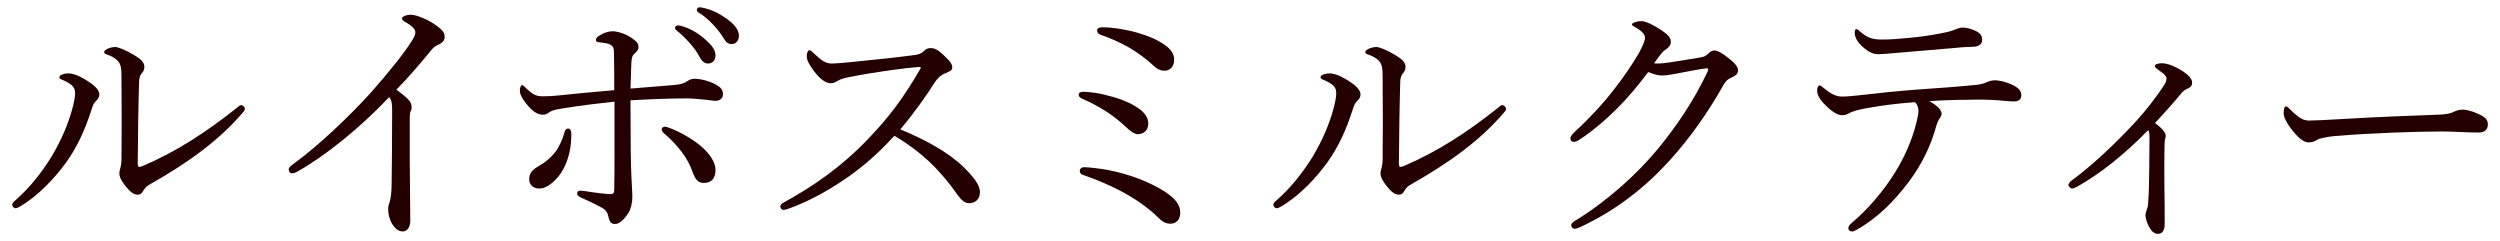
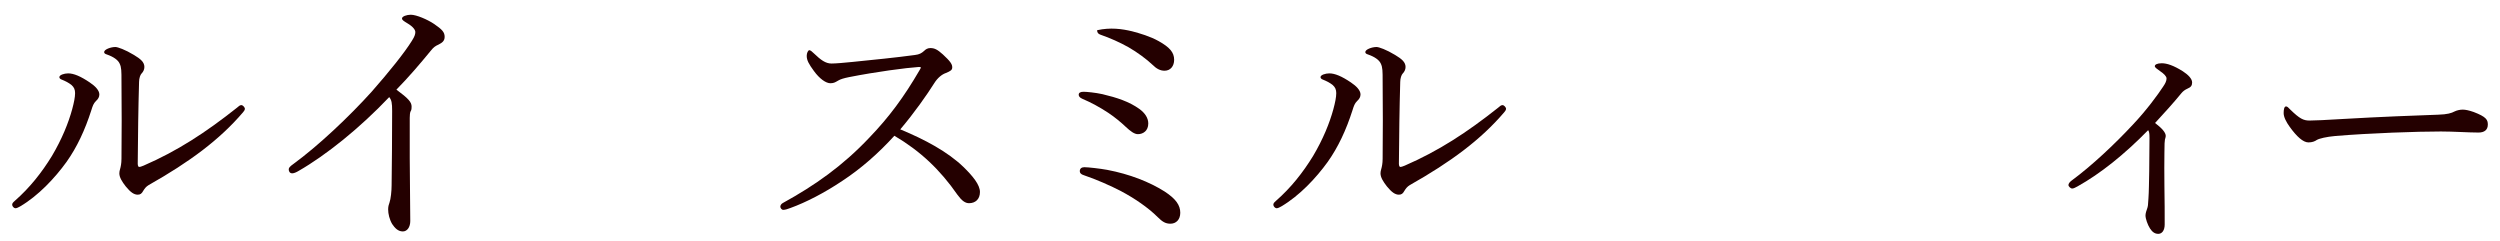
<svg xmlns="http://www.w3.org/2000/svg" version="1.1" id="layer" x="0px" y="0px" width="394px" height="38px" viewBox="0 0 394 38" style="enable-background:new 0 0 394 38;" xml:space="preserve">
  <style type="text/css">
	.st0{fill:#240000;}
</style>
  <path class="st0" d="M11.288,13.413c-0.462-0.378-0.966-0.63-1.596-0.882c-0.21-0.084-0.336-0.211-0.336-0.379  c0-0.336,0.756-0.588,1.386-0.588c0.882,0,1.974,0.462,3.402,1.429c0.882,0.588,1.513,1.26,1.513,1.89  c0,0.379-0.168,0.715-0.546,1.051c-0.378,0.378-0.504,0.756-0.714,1.428c-1.008,3.151-2.269,5.84-3.907,8.149  c-1.849,2.563-4.453,5.335-7.31,7.016c-0.252,0.126-0.504,0.294-0.756,0.294c-0.21,0-0.504-0.294-0.504-0.546  c0-0.21,0.084-0.336,0.42-0.63c2.352-2.059,4.243-4.453,5.839-7.058c1.596-2.688,2.604-5.209,3.192-7.352  c0.294-1.092,0.462-1.932,0.462-2.563C11.834,14.127,11.666,13.749,11.288,13.413z M21.118,8.666c1.05,0.63,1.638,1.135,1.638,1.891  c0,0.378-0.168,0.756-0.462,1.05c-0.168,0.168-0.378,0.714-0.378,1.303c-0.126,4.368-0.168,8.149-0.21,12.896  c0,0.337,0.126,0.505,0.21,0.505c0.126,0,0.336-0.042,0.714-0.21c5.335-2.311,9.83-5.251,14.703-9.116  c0.294-0.252,0.462-0.42,0.714-0.42c0.21,0,0.546,0.336,0.546,0.588c0,0.168-0.168,0.42-0.294,0.546  c-3.696,4.327-8.401,7.813-14.871,11.469c-0.42,0.252-0.63,0.546-0.84,0.882c-0.252,0.462-0.462,0.63-0.882,0.63  c-0.588,0-1.134-0.378-1.89-1.302c-0.588-0.756-1.008-1.429-1.008-2.059c0-0.21,0.042-0.462,0.126-0.714  c0.084-0.294,0.21-0.841,0.21-1.597c0.042-3.822,0.042-8.023,0-12.266c0-1.513,0-2.143-0.294-2.73  c-0.252-0.547-0.924-1.051-2.017-1.429c-0.252-0.084-0.42-0.168-0.42-0.378c0-0.42,1.05-0.798,1.764-0.798  C18.555,7.406,19.731,7.826,21.118,8.666z" />
  <path class="st0" d="M64.575,24.881c0,3.108,0.084,7.058,0.084,9.956c0,0.924-0.462,1.638-1.176,1.638  c-0.756,0-1.26-0.546-1.681-1.176c-0.42-0.714-0.63-1.597-0.63-2.311c0-0.462,0.126-0.84,0.21-1.05  c0.21-0.588,0.336-1.849,0.336-2.73c0.042-3.529,0.084-7.31,0.084-11.721c0-1.26-0.084-1.722-0.462-2.184  c-4.621,4.872-9.956,9.157-14.283,11.636c-0.42,0.252-0.756,0.378-1.008,0.378c-0.336,0-0.546-0.252-0.546-0.63  c0-0.252,0.21-0.462,0.672-0.798c4.033-2.941,8.905-7.562,12.392-11.427c2.772-3.15,5.167-6.133,6.343-8.023  c0.42-0.672,0.546-1.008,0.546-1.386c0-0.336-0.336-0.841-1.26-1.387c-0.546-0.336-0.84-0.504-0.84-0.756  c0-0.336,0.756-0.588,1.386-0.588c0.882,0,2.646,0.756,3.696,1.47c1.218,0.841,1.639,1.261,1.639,2.017  c0,0.63-0.378,0.924-0.966,1.219c-0.462,0.21-0.756,0.378-1.218,0.966c-1.764,2.143-3.403,4.074-5.419,6.133  c1.932,1.429,2.395,1.975,2.395,2.688c0,0.252,0,0.504-0.168,0.756c-0.084,0.169-0.126,0.547-0.126,1.009V24.881z" />
-   <path class="st0" d="M106.043,13.413c1.092-0.084,1.68-0.21,2.352-0.672c0.252-0.168,0.672-0.336,1.092-0.336  c0.672,0,2.269,0.294,3.403,0.966c0.714,0.42,1.05,0.756,1.05,1.512c0,0.589-0.504,1.009-1.134,1.009  c-0.546,0-1.26-0.168-1.975-0.21c-0.672-0.084-2.184-0.21-3.192-0.168c-1.68,0-4.621,0.084-8.275,0.294  c0.042,4.032,0,7.394,0.084,10.376c0.084,2.688,0.21,3.948,0.21,4.956c0,0.841-0.252,1.849-0.63,2.437  c-0.756,1.135-1.428,1.723-2.1,1.723c-0.546,0-0.84-0.21-1.05-1.176c-0.168-0.799-0.546-1.135-1.092-1.429  c-0.924-0.504-2.226-1.134-3.234-1.555c-0.504-0.252-0.588-0.42-0.588-0.672c0-0.21,0.168-0.42,0.42-0.42  c0.252,0,0.588,0.042,0.882,0.084c1.26,0.21,3.319,0.462,3.823,0.462c0.588,0,0.714-0.126,0.714-0.756  c0.042-1.681,0.042-3.612,0.042-6.259c0-2.395,0-5.041,0-7.562c-2.688,0.294-5.209,0.588-8.065,1.05  c-0.756,0.126-1.554,0.252-1.933,0.462c-0.504,0.295-0.714,0.547-1.302,0.547c-0.798,0-1.596-0.463-2.604-1.723  c-0.798-1.05-1.008-1.513-1.008-2.143c0-0.252,0.126-0.798,0.336-0.798s0.504,0.378,0.882,0.714  c0.882,0.798,1.386,1.051,2.352,1.051c0.756,0,1.765-0.042,2.437-0.127c2.353-0.252,5.419-0.546,8.864-0.84  c0-1.891,0-4.158-0.042-5.545c0-0.546,0-0.966-0.168-1.26c-0.21-0.336-0.546-0.463-1.05-0.589c-0.462-0.084-0.882-0.126-1.218-0.168  c-0.252-0.042-0.42-0.126-0.42-0.336c0-0.252,0.21-0.546,0.714-0.798c0.63-0.378,1.302-0.588,1.932-0.588  c0.714,0,2.017,0.378,2.983,1.05c0.798,0.546,1.092,0.84,1.092,1.471c0,0.462-0.378,0.756-0.672,1.05  c-0.336,0.336-0.42,0.63-0.462,1.597c-0.042,1.008-0.084,2.269-0.126,3.864C101.926,13.749,104.404,13.539,106.043,13.413z   M90.038,21.059c0,0.756-0.042,1.848-0.252,2.772c-0.294,1.428-0.882,2.856-1.722,3.906c-1.134,1.387-2.184,1.975-3.066,1.975  c-1.092,0-1.596-0.714-1.596-1.471c0-0.84,0.336-1.428,1.554-2.1c1.05-0.589,1.89-1.345,2.521-2.143  c0.714-0.925,1.218-2.143,1.47-3.108c0.126-0.505,0.336-0.631,0.588-0.631C89.828,20.26,90.038,20.555,90.038,21.059z   M105.539,20.176c1.722,0.631,3.613,1.765,4.831,2.772c1.428,1.177,2.395,2.604,2.395,3.823c0,1.344-0.63,2.059-1.849,2.059  c-0.798,0-1.302-0.421-1.764-1.723c-0.756-2.227-2.395-4.285-4.453-6.049c-0.294-0.252-0.42-0.504-0.42-0.673  c0-0.252,0.252-0.42,0.504-0.42C104.993,19.966,105.245,20.05,105.539,20.176z M107.513,4.129c1.134,0.337,2.394,0.967,3.654,2.101  c1.008,0.883,1.597,1.639,1.597,2.521c0,0.672-0.42,1.261-1.176,1.261c-0.546,0-1.008-0.379-1.386-1.135  c-0.63-1.26-2.311-3.108-3.529-4.032c-0.168-0.126-0.294-0.294-0.294-0.42c0-0.211,0.168-0.421,0.462-0.421  C107.093,4.003,107.387,4.087,107.513,4.129z M111.167,1.314c1.134,0.295,2.185,0.799,3.361,1.639  c1.008,0.714,1.932,1.681,1.932,2.646c0,0.84-0.504,1.344-1.134,1.344c-0.546,0-0.882-0.21-1.344-1.008  c-0.756-1.302-2.436-3.108-3.864-3.948c-0.168-0.084-0.294-0.252-0.294-0.421c0-0.21,0.168-0.42,0.42-0.42  C110.454,1.146,110.79,1.23,111.167,1.314z" />
  <path class="st0" d="M151.836,26.31c1.47,1.428,2.604,2.814,2.604,3.948c0,1.135-0.714,1.765-1.722,1.765  c-0.588,0-1.134-0.378-1.806-1.303c-2.772-3.99-5.839-6.889-9.956-9.325c-2.52,2.772-5.25,5.167-8.191,7.1  c-2.814,1.89-5.755,3.402-8.191,4.284c-0.42,0.168-0.84,0.294-1.134,0.294c-0.252,0-0.462-0.294-0.462-0.504s0.168-0.462,0.42-0.588  c5.041-2.772,9.41-5.839,13.611-10.292c3.108-3.234,5.419-6.343,7.939-10.67c0.126-0.21,0.168-0.294,0.168-0.378  s-0.084-0.084-0.336-0.084c-1.932,0.126-6.721,0.756-10.964,1.596c-0.84,0.168-1.386,0.337-1.722,0.547  c-0.378,0.21-0.63,0.42-1.218,0.42c-0.714,0-1.722-0.714-2.604-1.933c-0.798-1.092-1.134-1.681-1.134-2.395  c0-0.42,0.21-0.882,0.42-0.882c0.168,0,0.462,0.252,0.714,0.504c1.092,1.05,1.848,1.597,2.772,1.597  c0.672,0,2.101-0.126,3.319-0.252c3.276-0.337,6.763-0.673,9.83-1.093c0.714-0.084,1.05-0.294,1.428-0.63  c0.294-0.294,0.588-0.462,1.008-0.462c0.63,0,1.092,0.21,1.974,1.008c1.134,1.05,1.47,1.513,1.47,2.017  c0,0.42-0.21,0.588-1.05,0.924c-0.588,0.21-1.26,0.756-1.764,1.555c-1.134,1.806-3.192,4.747-5.377,7.309  C145.745,21.982,149.358,23.915,151.836,26.31z" />
-   <path class="st0" d="M173.744,14.841c2.311,0.547,4.201,1.177,5.797,2.311c0.882,0.631,1.428,1.429,1.428,2.311  c0,1.135-0.798,1.681-1.638,1.681c-0.546,0-1.176-0.462-1.891-1.135c-0.798-0.756-1.764-1.554-2.772-2.226  c-1.344-0.883-2.646-1.597-4.117-2.227c-0.378-0.168-0.546-0.378-0.546-0.631c0-0.294,0.252-0.462,0.756-0.462  C171.224,14.463,172.61,14.589,173.744,14.841z M174.5,26.771c3.529,0.672,6.637,1.891,9.032,3.402  c1.806,1.177,2.479,2.185,2.479,3.36c0,1.093-0.672,1.723-1.555,1.723c-0.756,0-1.26-0.294-2.016-1.05  c-1.512-1.513-3.697-2.982-5.755-4.075c-1.597-0.84-3.991-1.891-5.881-2.521c-0.42-0.126-0.63-0.336-0.63-0.63  c0-0.42,0.294-0.63,0.714-0.63C171.476,26.352,173.366,26.562,174.5,26.771z M178.407,4.928c1.26,0.336,2.856,0.798,4.201,1.554  c1.722,0.967,2.437,1.765,2.437,2.94c0,1.009-0.588,1.723-1.512,1.723c-0.672,0-1.26-0.294-1.933-0.966  c-0.882-0.841-2.352-1.933-3.738-2.73c-1.345-0.757-2.941-1.471-4.411-1.975c-0.378-0.126-0.546-0.336-0.546-0.714  c0-0.336,0.42-0.463,0.882-0.463C175.004,4.297,176.811,4.55,178.407,4.928z" />
+   <path class="st0" d="M173.744,14.841c2.311,0.547,4.201,1.177,5.797,2.311c0.882,0.631,1.428,1.429,1.428,2.311  c0,1.135-0.798,1.681-1.638,1.681c-0.546,0-1.176-0.462-1.891-1.135c-0.798-0.756-1.764-1.554-2.772-2.226  c-1.344-0.883-2.646-1.597-4.117-2.227c-0.378-0.168-0.546-0.378-0.546-0.631c0-0.294,0.252-0.462,0.756-0.462  C171.224,14.463,172.61,14.589,173.744,14.841z M174.5,26.771c3.529,0.672,6.637,1.891,9.032,3.402  c1.806,1.177,2.479,2.185,2.479,3.36c0,1.093-0.672,1.723-1.555,1.723c-0.756,0-1.26-0.294-2.016-1.05  c-1.512-1.513-3.697-2.982-5.755-4.075c-1.597-0.84-3.991-1.891-5.881-2.521c-0.42-0.126-0.63-0.336-0.63-0.63  c0-0.42,0.294-0.63,0.714-0.63C171.476,26.352,173.366,26.562,174.5,26.771z M178.407,4.928c1.26,0.336,2.856,0.798,4.201,1.554  c1.722,0.967,2.437,1.765,2.437,2.94c0,1.009-0.588,1.723-1.512,1.723c-0.672,0-1.26-0.294-1.933-0.966  c-0.882-0.841-2.352-1.933-3.738-2.73c-1.345-0.757-2.941-1.471-4.411-1.975c-0.378-0.126-0.546-0.336-0.546-0.714  C175.004,4.297,176.811,4.55,178.407,4.928z" />
  <path class="st0" d="M210.048,13.413c-0.462-0.378-0.966-0.63-1.597-0.882c-0.209-0.084-0.336-0.211-0.336-0.379  c0-0.336,0.756-0.588,1.387-0.588c0.883,0,1.975,0.462,3.402,1.429c0.883,0.588,1.513,1.26,1.513,1.89  c0,0.379-0.169,0.715-0.546,1.051c-0.379,0.378-0.504,0.756-0.715,1.428c-1.008,3.151-2.268,5.84-3.906,8.149  c-1.849,2.563-4.453,5.335-7.31,7.016c-0.252,0.126-0.504,0.294-0.756,0.294c-0.21,0-0.505-0.294-0.505-0.546  c0-0.21,0.084-0.336,0.421-0.63c2.353-2.059,4.243-4.453,5.839-7.058c1.596-2.688,2.604-5.209,3.192-7.352  c0.294-1.092,0.462-1.932,0.462-2.563C210.594,14.127,210.426,13.749,210.048,13.413z M219.878,8.666  c1.05,0.63,1.638,1.135,1.638,1.891c0,0.378-0.168,0.756-0.462,1.05c-0.168,0.168-0.378,0.714-0.378,1.303  c-0.126,4.368-0.168,8.149-0.21,12.896c0,0.337,0.126,0.505,0.21,0.505c0.126,0,0.336-0.042,0.715-0.21  c5.334-2.311,9.829-5.251,14.702-9.116c0.294-0.252,0.462-0.42,0.714-0.42c0.21,0,0.547,0.336,0.547,0.588  c0,0.168-0.169,0.42-0.295,0.546c-3.696,4.327-8.401,7.813-14.871,11.469c-0.42,0.252-0.629,0.546-0.84,0.882  c-0.252,0.462-0.462,0.63-0.882,0.63c-0.588,0-1.134-0.378-1.89-1.302c-0.589-0.756-1.009-1.429-1.009-2.059  c0-0.21,0.042-0.462,0.126-0.714c0.084-0.294,0.21-0.841,0.21-1.597c0.042-3.822,0.042-8.023,0-12.266c0-1.513,0-2.143-0.294-2.73  c-0.252-0.547-0.924-1.051-2.017-1.429c-0.252-0.084-0.42-0.168-0.42-0.378c0-0.42,1.05-0.798,1.765-0.798  C217.316,7.406,218.493,7.826,219.878,8.666z" />
-   <path class="st0" d="M254.883,17.067c-1.889,1.891-4.074,3.739-6.048,4.999c-0.378,0.252-0.63,0.294-0.798,0.294  c-0.336,0-0.546-0.21-0.546-0.588c0-0.294,0.378-0.714,0.966-1.26c2.059-1.891,4.285-4.285,6.049-6.596  c1.428-1.807,2.688-3.696,3.781-5.545c0.629-1.176,0.965-1.975,0.965-2.437s-0.42-1.008-1.512-1.639  c-0.295-0.168-0.547-0.252-0.547-0.462s0.756-0.504,1.514-0.504c0.629,0,1.973,0.63,3.191,1.471  c1.008,0.672,1.428,1.176,1.428,1.806c0,0.463-0.252,0.841-0.84,1.219c-0.42,0.252-0.629,0.546-1.807,2.143  c0.211,0.042,0.338,0.042,0.547,0.042c0.504,0,1.428-0.084,2.395-0.252c1.891-0.295,3.193-0.505,4.621-0.757  c0.42-0.084,0.715-0.294,0.967-0.546c0.336-0.336,0.629-0.504,0.965-0.504c0.504,0,1.303,0.462,2.143,1.134  c0.967,0.757,1.596,1.345,1.596,2.017c0,0.546-0.42,0.84-0.965,1.092c-0.715,0.337-0.84,0.421-1.344,1.219  c-2.395,4.284-5.336,8.443-8.486,11.888c-3.529,3.907-8.234,7.813-14.199,10.544c-0.294,0.126-0.546,0.21-0.798,0.21  s-0.504-0.294-0.504-0.546s0.168-0.42,0.546-0.672c5.041-3.066,9.746-7.31,13.023-11.258c3.023-3.655,5.754-7.688,7.939-12.309  c0.041-0.126,0.084-0.252,0.084-0.336s-0.084-0.168-0.211-0.168c-0.631,0.042-2.941,0.462-4.578,0.798  c-0.967,0.168-1.723,0.336-2.479,0.336c-0.631,0-1.346-0.21-2.186-0.546C258.412,13.161,256.732,15.22,254.883,17.067z" />
-   <path class="st0" d="M294.322,17.025c-1.639,0.294-2.354,0.504-3.025,0.883c-0.295,0.168-0.588,0.252-1.008,0.252  c-0.715,0-1.682-0.631-2.646-1.639c-0.799-0.756-1.26-1.555-1.26-2.227c0-0.504,0.168-0.84,0.377-0.84  c0.127,0,0.336,0.168,0.715,0.462c0.965,0.798,1.848,1.303,2.814,1.303c0.756,0,1.512-0.084,2.436-0.169  c3.234-0.378,5.965-0.672,9.83-0.966c3.15-0.21,6.008-0.42,8.947-0.714c0.756-0.084,1.26-0.252,1.512-0.378  c0.379-0.168,0.883-0.336,1.346-0.336c0.881,0,2.311,0.378,3.318,1.008c0.629,0.378,0.883,0.84,0.883,1.344  c0,0.589-0.422,0.967-0.967,0.967c-0.715,0.042-1.471-0.084-2.689-0.168c-1.596-0.126-3.107-0.126-4.705-0.084  c-1.805,0-4.199,0.084-6.133,0.21c1.051,0.588,1.934,1.344,1.934,1.975c0,0.21-0.084,0.42-0.252,0.672  c-0.211,0.294-0.379,0.588-0.588,1.26c-0.799,2.982-2.227,6.008-4.369,8.864c-2.311,3.024-4.832,5.629-8.275,7.561  c-0.295,0.168-0.463,0.21-0.631,0.21c-0.336,0-0.588-0.21-0.588-0.504c0-0.252,0.125-0.504,0.631-0.924  c2.311-1.933,4.914-4.915,6.721-7.855c1.512-2.437,2.73-5.167,3.402-7.981c0.209-0.84,0.295-1.302,0.295-1.723  c0-0.504-0.17-1.05-0.547-1.386C298.984,16.312,296.631,16.605,294.322,17.025z M311.629,5.012c0.629,0.378,0.756,0.756,0.756,1.344  c0,0.504-0.463,0.967-1.303,1.009c-0.799,0.042-1.639,0.042-2.73,0.168c-2.939,0.252-6.512,0.546-9.41,0.798  c-0.84,0.084-2.395,0.21-2.814,0.21c-0.797,0-1.469-0.168-2.646-1.218c-0.881-0.841-1.176-1.555-1.176-2.185  c0-0.336,0.084-0.546,0.252-0.546s0.336,0.126,0.588,0.378c1.135,0.966,1.891,1.26,3.402,1.26c1.346,0,2.479-0.084,4.244-0.252  c1.932-0.168,3.191-0.378,4.83-0.672c1.092-0.21,1.68-0.336,2.102-0.504c0.545-0.21,1.133-0.462,1.553-0.462  C309.947,4.34,310.789,4.55,311.629,5.012z" />
  <path class="st0" d="M341.322,21.437c0,0.168-0.084,0.378-0.127,0.546c-0.041,0.21-0.084,0.672-0.084,2.143  c0,1.344-0.041,3.192,0,5.209c0.043,2.311,0.043,4.326,0.043,6.049c0,0.924-0.422,1.471-1.01,1.471s-0.965-0.337-1.301-0.841  c-0.379-0.588-0.715-1.554-0.715-2.058c0-0.337,0.168-0.841,0.252-1.051c0.127-0.336,0.168-0.63,0.211-1.596  c0.084-1.177,0.084-2.521,0.125-4.327c0-1.723,0.043-3.612,0.043-5.209c0-0.756-0.043-1.008-0.211-1.26  c-3.738,3.822-7.52,6.847-11.131,8.863c-0.338,0.168-0.59,0.336-0.842,0.336s-0.588-0.336-0.588-0.546s0.168-0.462,0.504-0.715  c3.15-2.31,6.807-5.755,9.621-8.779c2.227-2.353,3.99-4.789,4.789-6.007c0.377-0.546,0.545-0.924,0.545-1.302  c0-0.337-0.42-0.757-1.051-1.177c-0.461-0.336-0.797-0.546-0.797-0.756c0-0.252,0.377-0.462,1.092-0.462  c0.799,0,1.848,0.336,3.318,1.26c0.84,0.546,1.471,1.177,1.471,1.765c0,0.504-0.211,0.756-0.715,0.966  c-0.461,0.21-0.713,0.42-0.965,0.714c-1.346,1.639-2.646,3.067-4.16,4.705C340.775,20.26,341.322,20.891,341.322,21.437z" />
  <path class="st0" d="M363.809,22.444c-0.84,0-1.848-0.924-2.939-2.437c-0.547-0.756-0.967-1.554-0.967-2.184  c0-0.547,0.084-1.051,0.379-1.051c0.209,0,0.377,0.21,0.672,0.504c1.471,1.429,2.059,1.723,3.025,1.723  c0.881,0,2.477-0.084,5.334-0.252c5.713-0.336,11.385-0.546,14.955-0.672c1.428-0.042,2.1-0.252,2.563-0.505  c0.336-0.168,0.84-0.294,1.301-0.294c0.422,0,1.01,0.126,1.723,0.378c1.975,0.757,2.227,1.219,2.227,1.975  c0,0.841-0.545,1.261-1.471,1.261c-1.596,0-3.863-0.168-5.922-0.168c-3.738,0-11.174,0.252-16.678,0.714  c-1.344,0.126-2.479,0.378-2.898,0.63C364.818,22.276,364.398,22.444,363.809,22.444z" />
</svg>